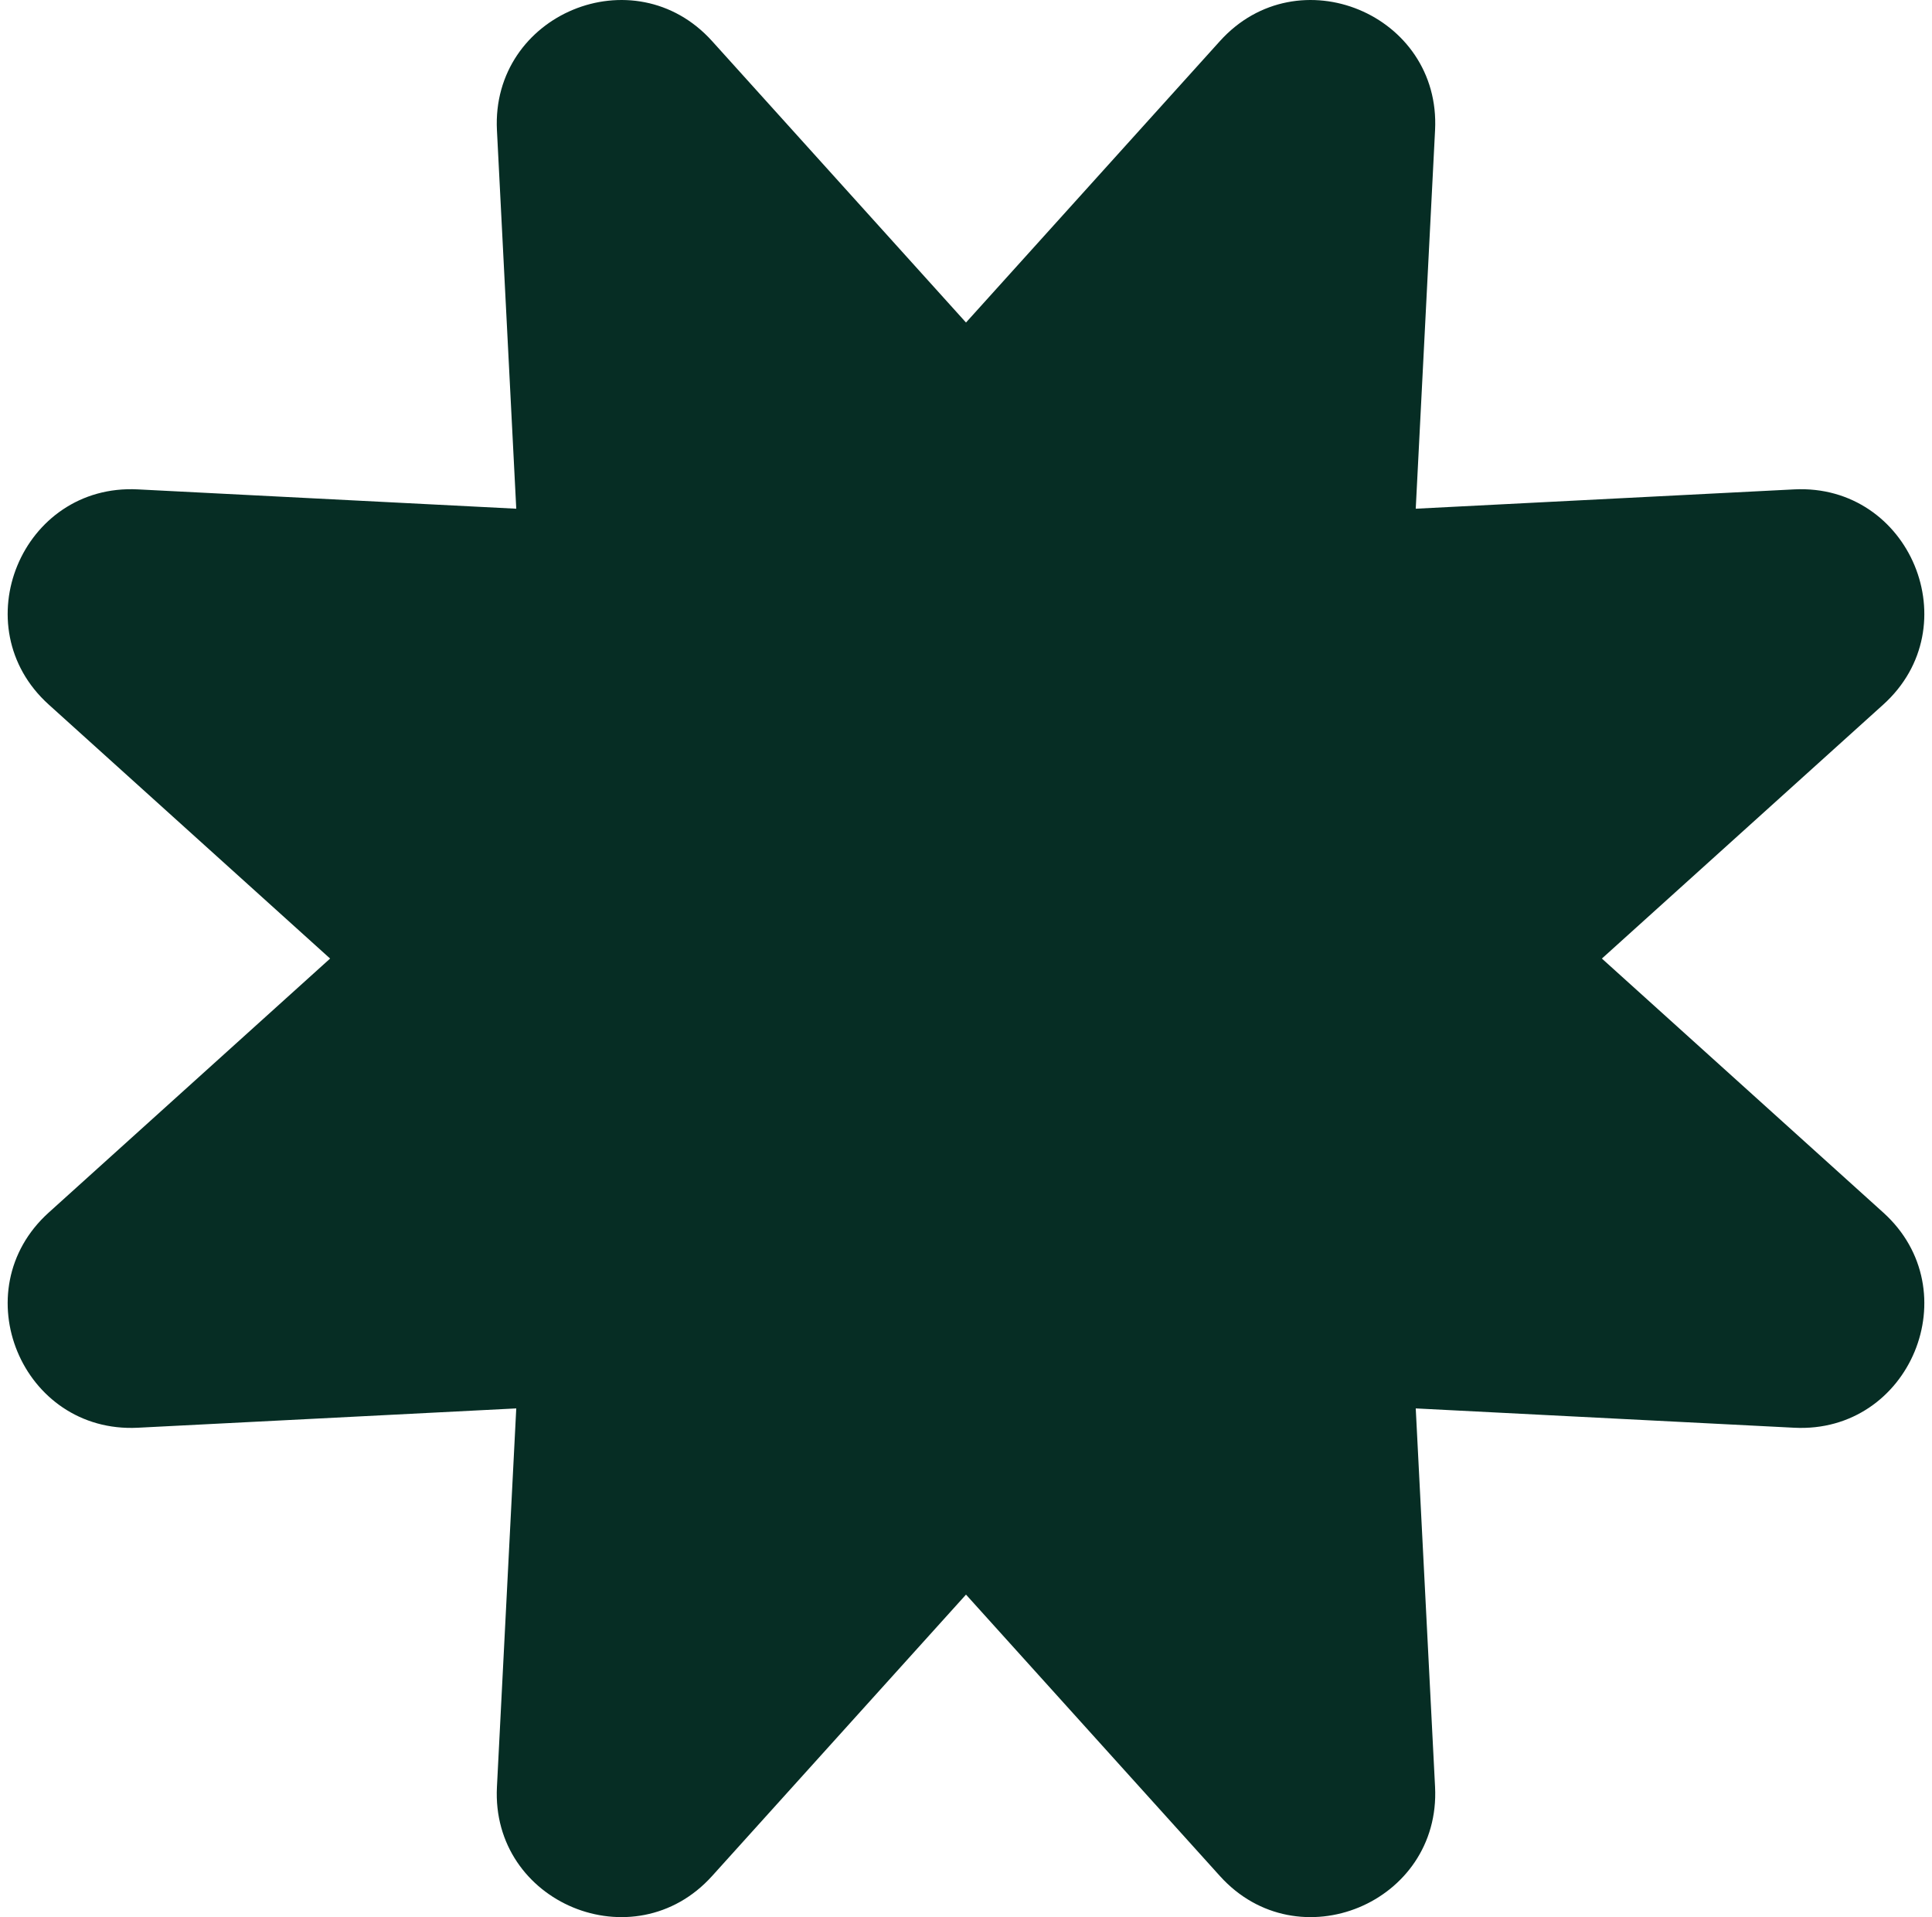
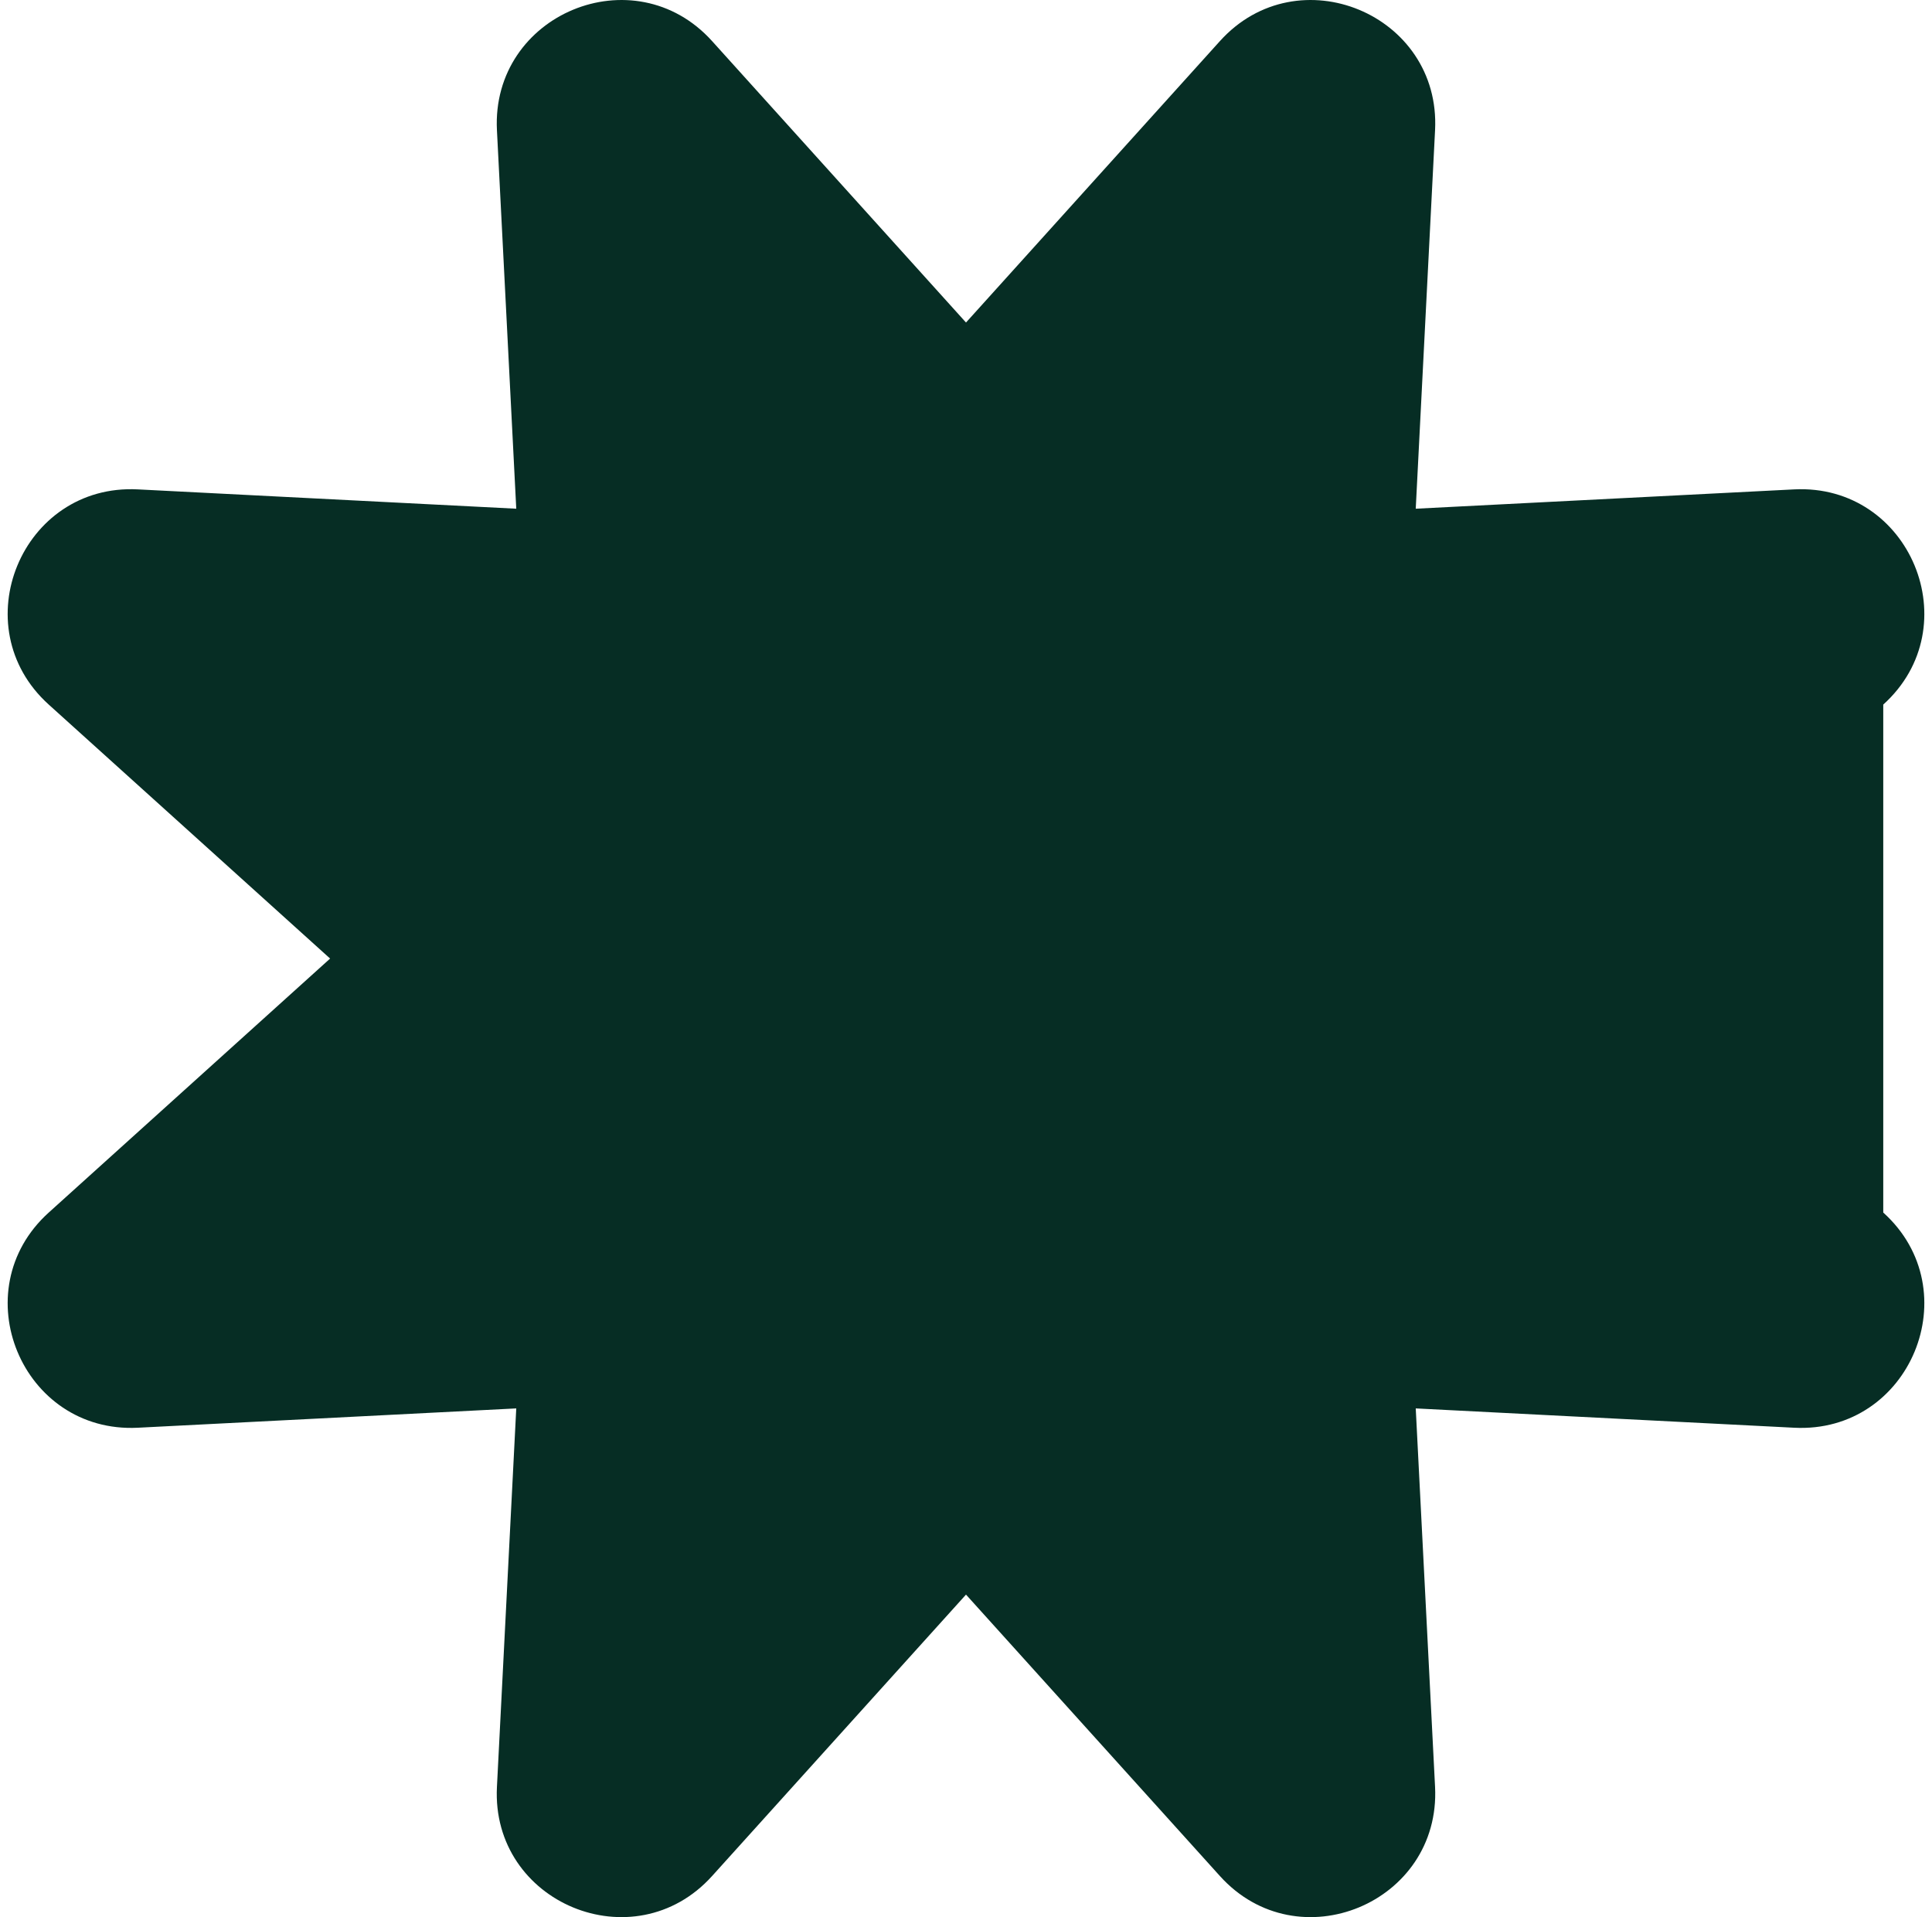
<svg xmlns="http://www.w3.org/2000/svg" width="126" height="125" viewBox="0 0 126 125" fill="none">
-   <path d="M122.821 79.06L104.471 62.5L122.821 45.94C128.452 40.859 124.581 31.529 117.011 31.909L92.331 33.169L93.591 8.489C93.981 0.919 84.641 -2.952 79.56 2.679L63 21.029L46.44 2.679C41.359 -2.952 32.029 0.919 32.409 8.489L33.669 33.169L8.989 31.909C1.419 31.519 -2.452 40.859 3.179 45.94L21.529 62.5L3.179 79.06C-2.452 84.141 1.419 93.471 8.989 93.091L33.669 91.831L32.409 116.511C32.019 124.081 41.359 127.952 46.44 122.321L63 103.971L79.56 122.321C84.641 127.952 93.971 124.081 93.591 116.511L92.331 91.831L117.011 93.091C124.581 93.481 128.452 84.141 122.821 79.06Z" fill="#062D24" />
+   <path d="M122.821 79.06L122.821 45.94C128.452 40.859 124.581 31.529 117.011 31.909L92.331 33.169L93.591 8.489C93.981 0.919 84.641 -2.952 79.56 2.679L63 21.029L46.44 2.679C41.359 -2.952 32.029 0.919 32.409 8.489L33.669 33.169L8.989 31.909C1.419 31.519 -2.452 40.859 3.179 45.94L21.529 62.5L3.179 79.06C-2.452 84.141 1.419 93.471 8.989 93.091L33.669 91.831L32.409 116.511C32.019 124.081 41.359 127.952 46.44 122.321L63 103.971L79.56 122.321C84.641 127.952 93.971 124.081 93.591 116.511L92.331 91.831L117.011 93.091C124.581 93.481 128.452 84.141 122.821 79.06Z" fill="#062D24" />
</svg>